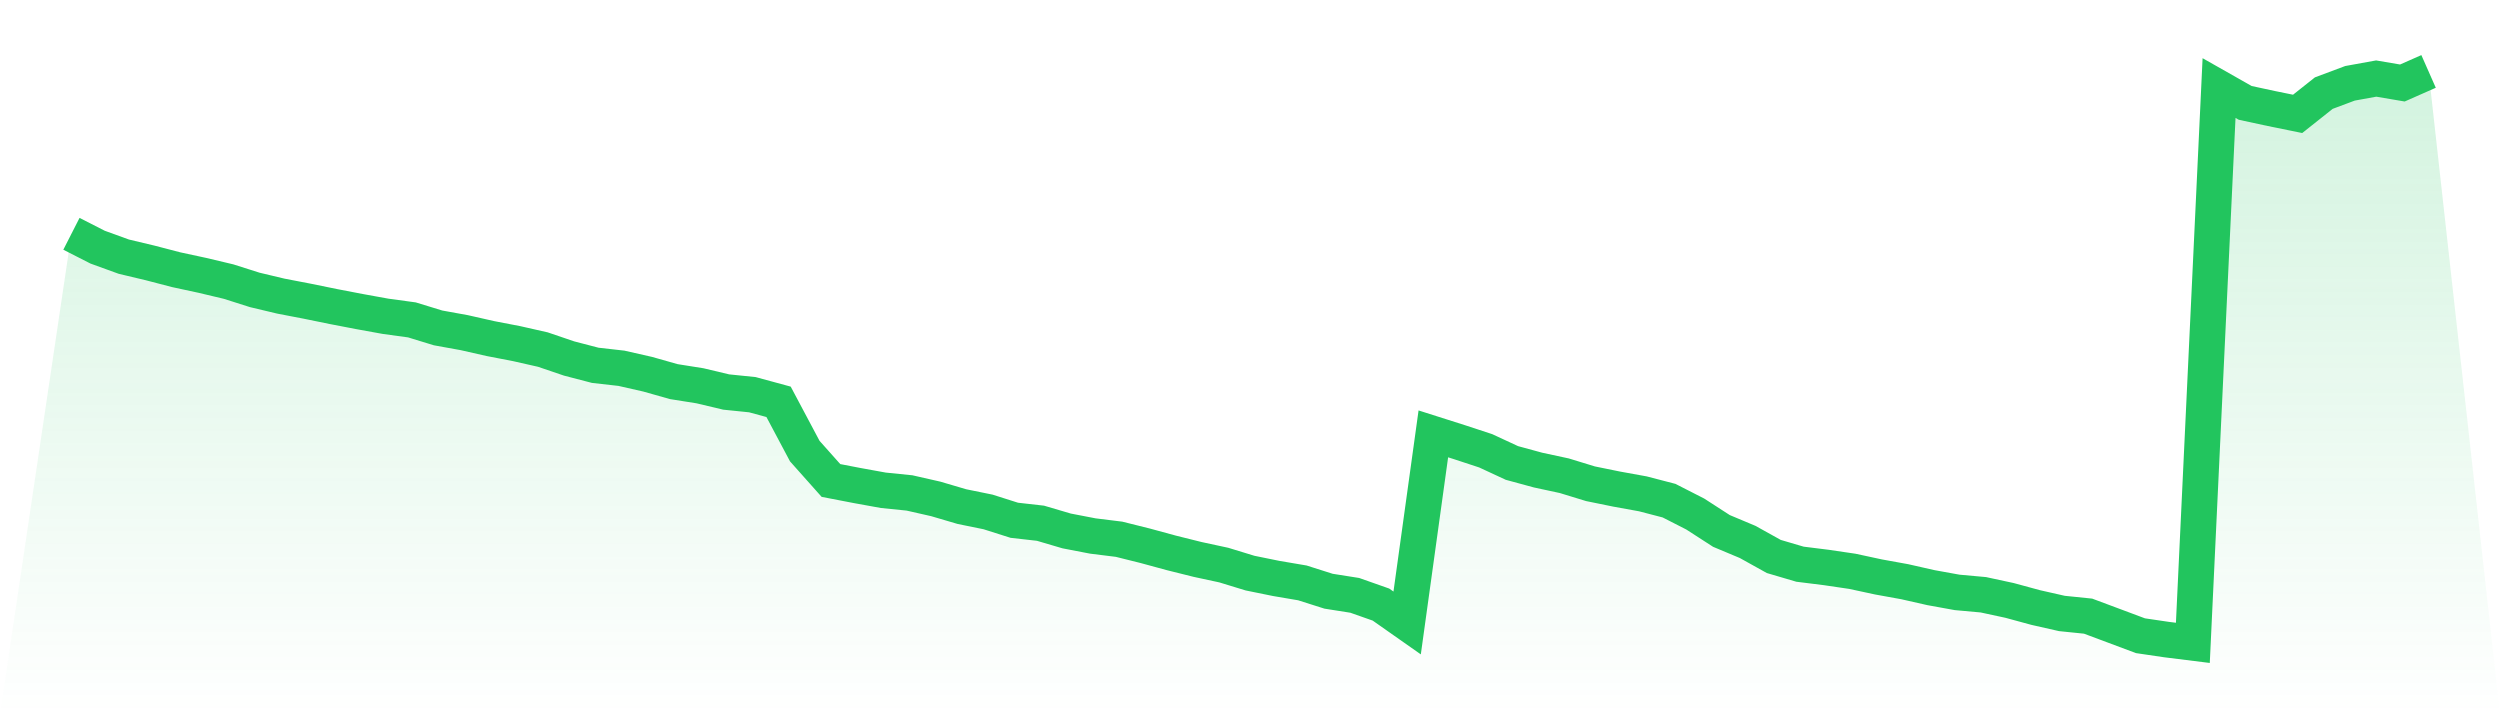
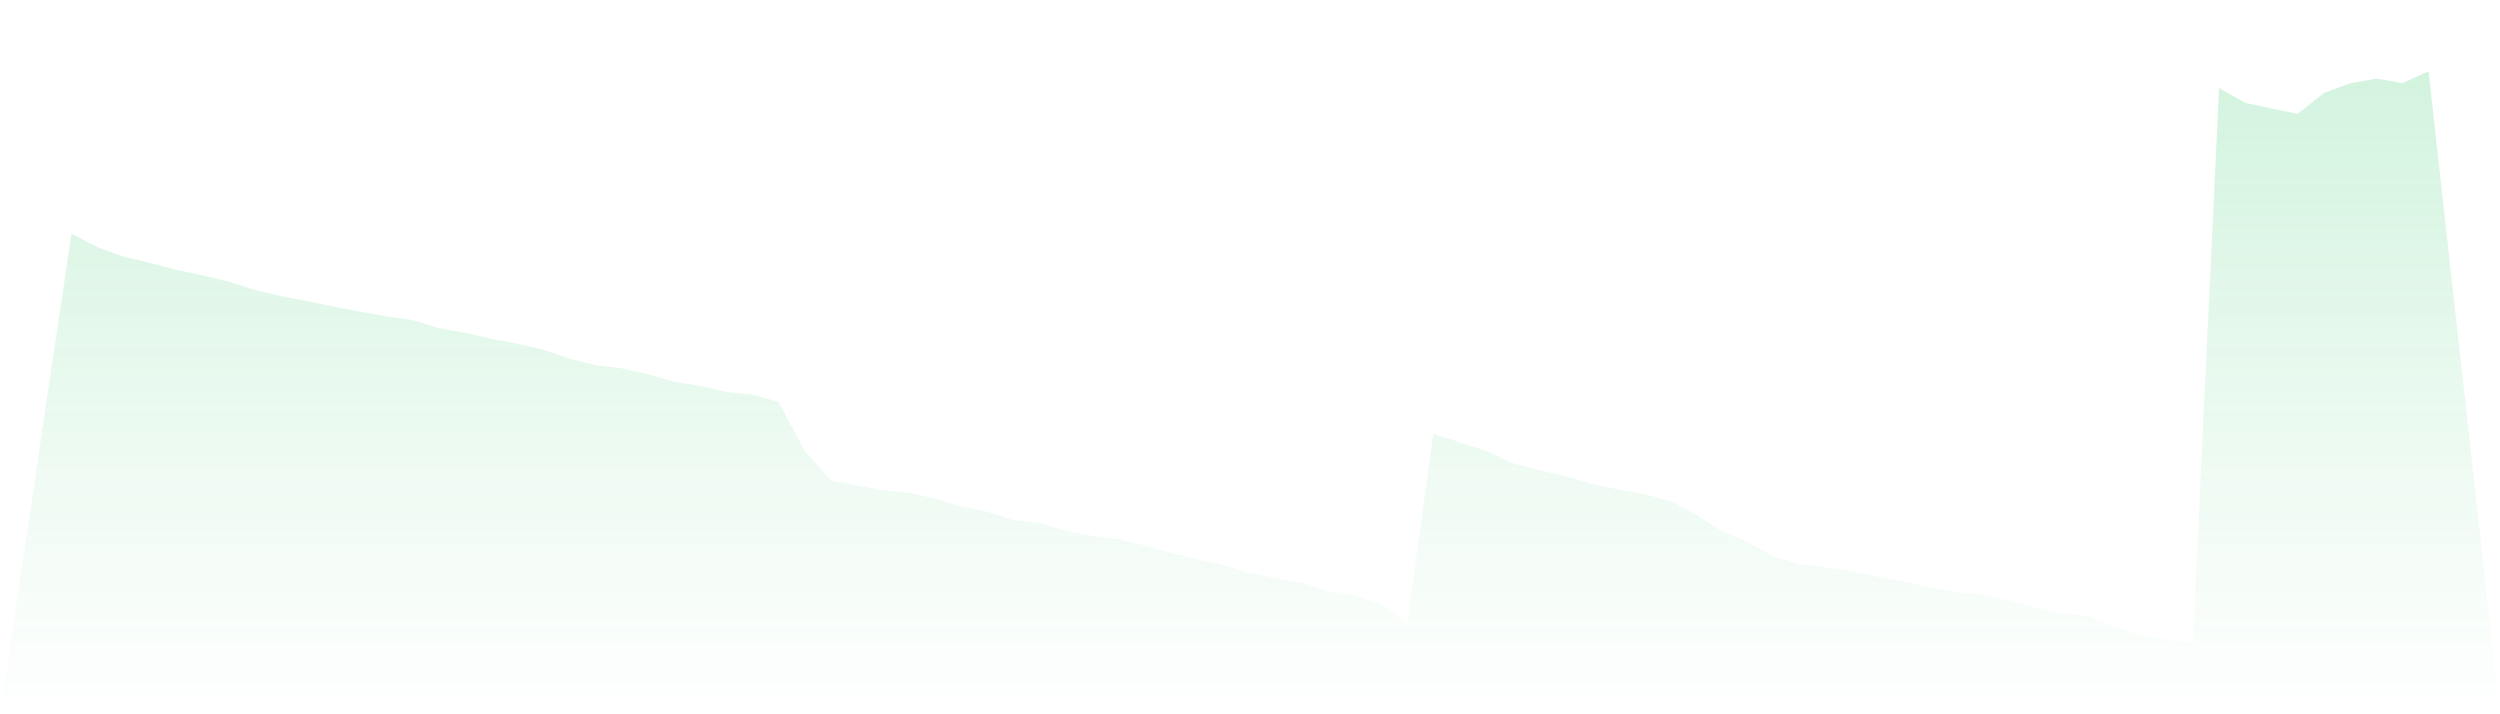
<svg xmlns="http://www.w3.org/2000/svg" viewBox="0 0 140 40">
  <defs>
    <linearGradient id="gradient" x1="0" x2="0" y1="0" y2="1">
      <stop offset="0%" stop-color="#22c55e" stop-opacity="0.2" />
      <stop offset="100%" stop-color="#22c55e" stop-opacity="0" />
    </linearGradient>
  </defs>
  <path d="M4,13.093 L4,13.093 L5.467,13.841 L6.933,14.373 L8.4,14.722 L9.867,15.104 L11.333,15.42 L12.8,15.769 L14.267,16.235 L15.733,16.584 L17.2,16.866 L18.667,17.166 L20.133,17.448 L21.6,17.714 L23.067,17.914 L24.533,18.363 L26,18.629 L27.467,18.961 L28.933,19.244 L30.4,19.576 L31.867,20.075 L33.333,20.457 L34.8,20.623 L36.267,20.956 L37.733,21.371 L39.2,21.604 L40.667,21.953 L42.133,22.103 L43.6,22.502 L45.067,25.261 L46.533,26.907 L48,27.19 L49.467,27.456 L50.933,27.605 L52.4,27.938 L53.867,28.37 L55.333,28.669 L56.8,29.135 L58.267,29.301 L59.733,29.733 L61.2,30.016 L62.667,30.198 L64.133,30.564 L65.6,30.963 L67.067,31.329 L68.533,31.645 L70,32.094 L71.467,32.393 L72.933,32.642 L74.4,33.108 L75.867,33.34 L77.333,33.856 L78.8,34.886 L80.267,24.297 L81.733,24.763 L83.2,25.245 L84.667,25.926 L86.133,26.325 L87.6,26.641 L89.067,27.09 L90.533,27.389 L92,27.655 L93.467,28.037 L94.933,28.785 L96.4,29.733 L97.867,30.348 L99.333,31.163 L100.8,31.595 L102.267,31.778 L103.733,31.994 L105.2,32.31 L106.667,32.576 L108.133,32.908 L109.6,33.174 L111.067,33.307 L112.533,33.623 L114,34.022 L115.467,34.354 L116.933,34.504 L118.4,35.052 L119.867,35.601 L121.333,35.817 L122.8,36 L124.267,4.931 L125.733,5.762 L127.2,6.078 L128.667,6.377 L130.133,5.214 L131.6,4.665 L133.067,4.399 L134.533,4.648 L136,4 L140,40 L0,40 z" fill="url(#gradient)" />
-   <path d="M4,13.093 L4,13.093 L5.467,13.841 L6.933,14.373 L8.4,14.722 L9.867,15.104 L11.333,15.42 L12.8,15.769 L14.267,16.235 L15.733,16.584 L17.2,16.866 L18.667,17.166 L20.133,17.448 L21.6,17.714 L23.067,17.914 L24.533,18.363 L26,18.629 L27.467,18.961 L28.933,19.244 L30.4,19.576 L31.867,20.075 L33.333,20.457 L34.8,20.623 L36.267,20.956 L37.733,21.371 L39.2,21.604 L40.667,21.953 L42.133,22.103 L43.6,22.502 L45.067,25.261 L46.533,26.907 L48,27.19 L49.467,27.456 L50.933,27.605 L52.4,27.938 L53.867,28.37 L55.333,28.669 L56.8,29.135 L58.267,29.301 L59.733,29.733 L61.2,30.016 L62.667,30.198 L64.133,30.564 L65.6,30.963 L67.067,31.329 L68.533,31.645 L70,32.094 L71.467,32.393 L72.933,32.642 L74.4,33.108 L75.867,33.34 L77.333,33.856 L78.8,34.886 L80.267,24.297 L81.733,24.763 L83.2,25.245 L84.667,25.926 L86.133,26.325 L87.6,26.641 L89.067,27.09 L90.533,27.389 L92,27.655 L93.467,28.037 L94.933,28.785 L96.4,29.733 L97.867,30.348 L99.333,31.163 L100.8,31.595 L102.267,31.778 L103.733,31.994 L105.2,32.31 L106.667,32.576 L108.133,32.908 L109.6,33.174 L111.067,33.307 L112.533,33.623 L114,34.022 L115.467,34.354 L116.933,34.504 L118.4,35.052 L119.867,35.601 L121.333,35.817 L122.8,36 L124.267,4.931 L125.733,5.762 L127.2,6.078 L128.667,6.377 L130.133,5.214 L131.6,4.665 L133.067,4.399 L134.533,4.648 L136,4" fill="none" stroke="#22c55e" stroke-width="2" />
</svg>